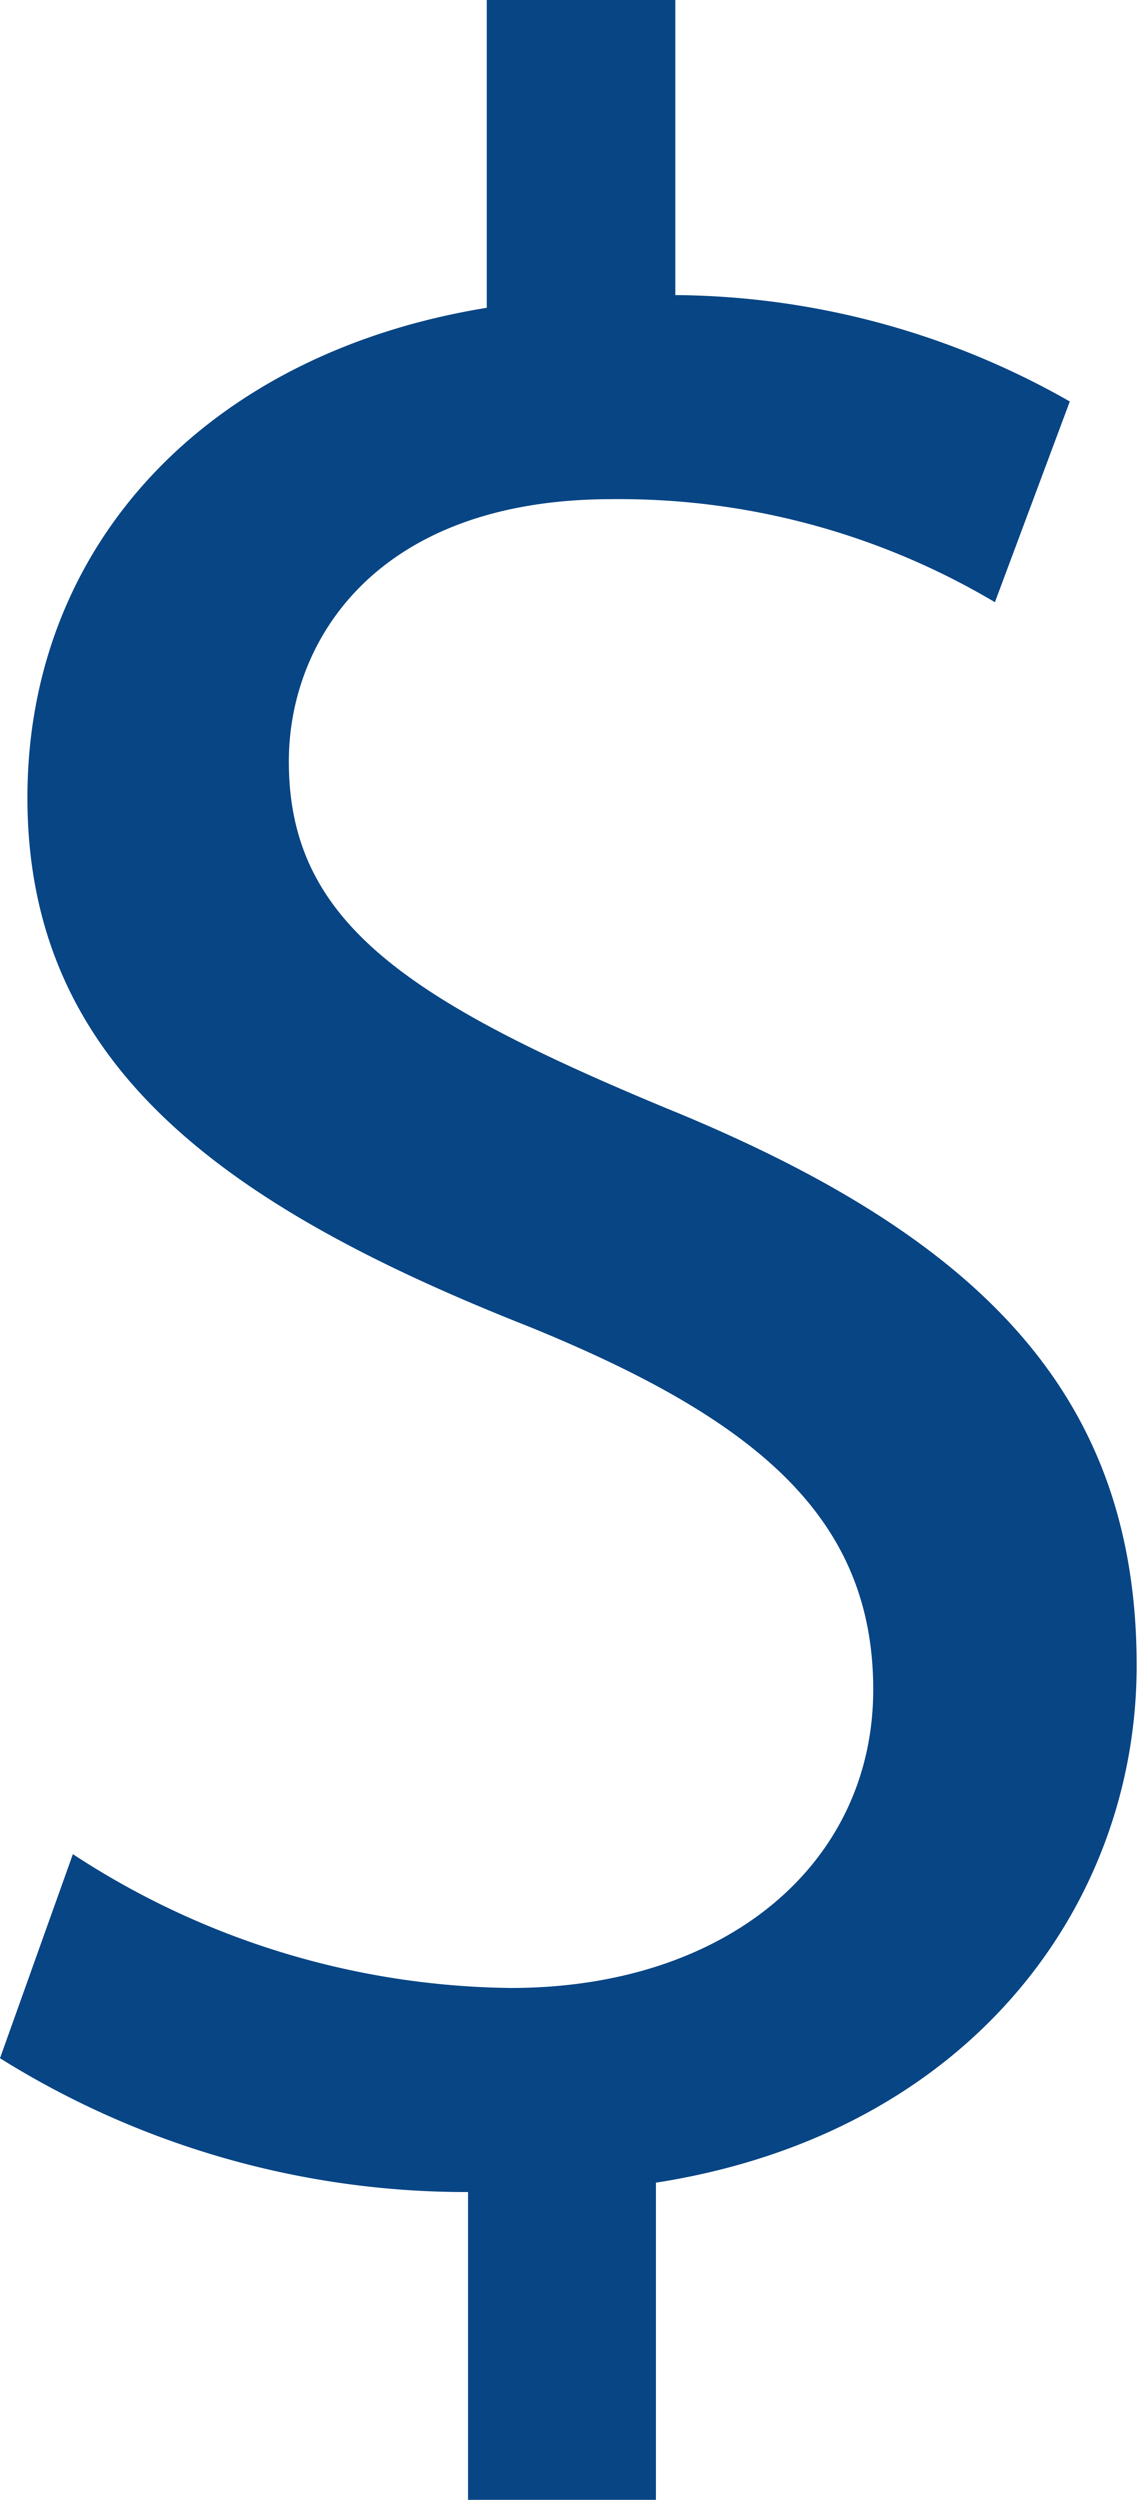
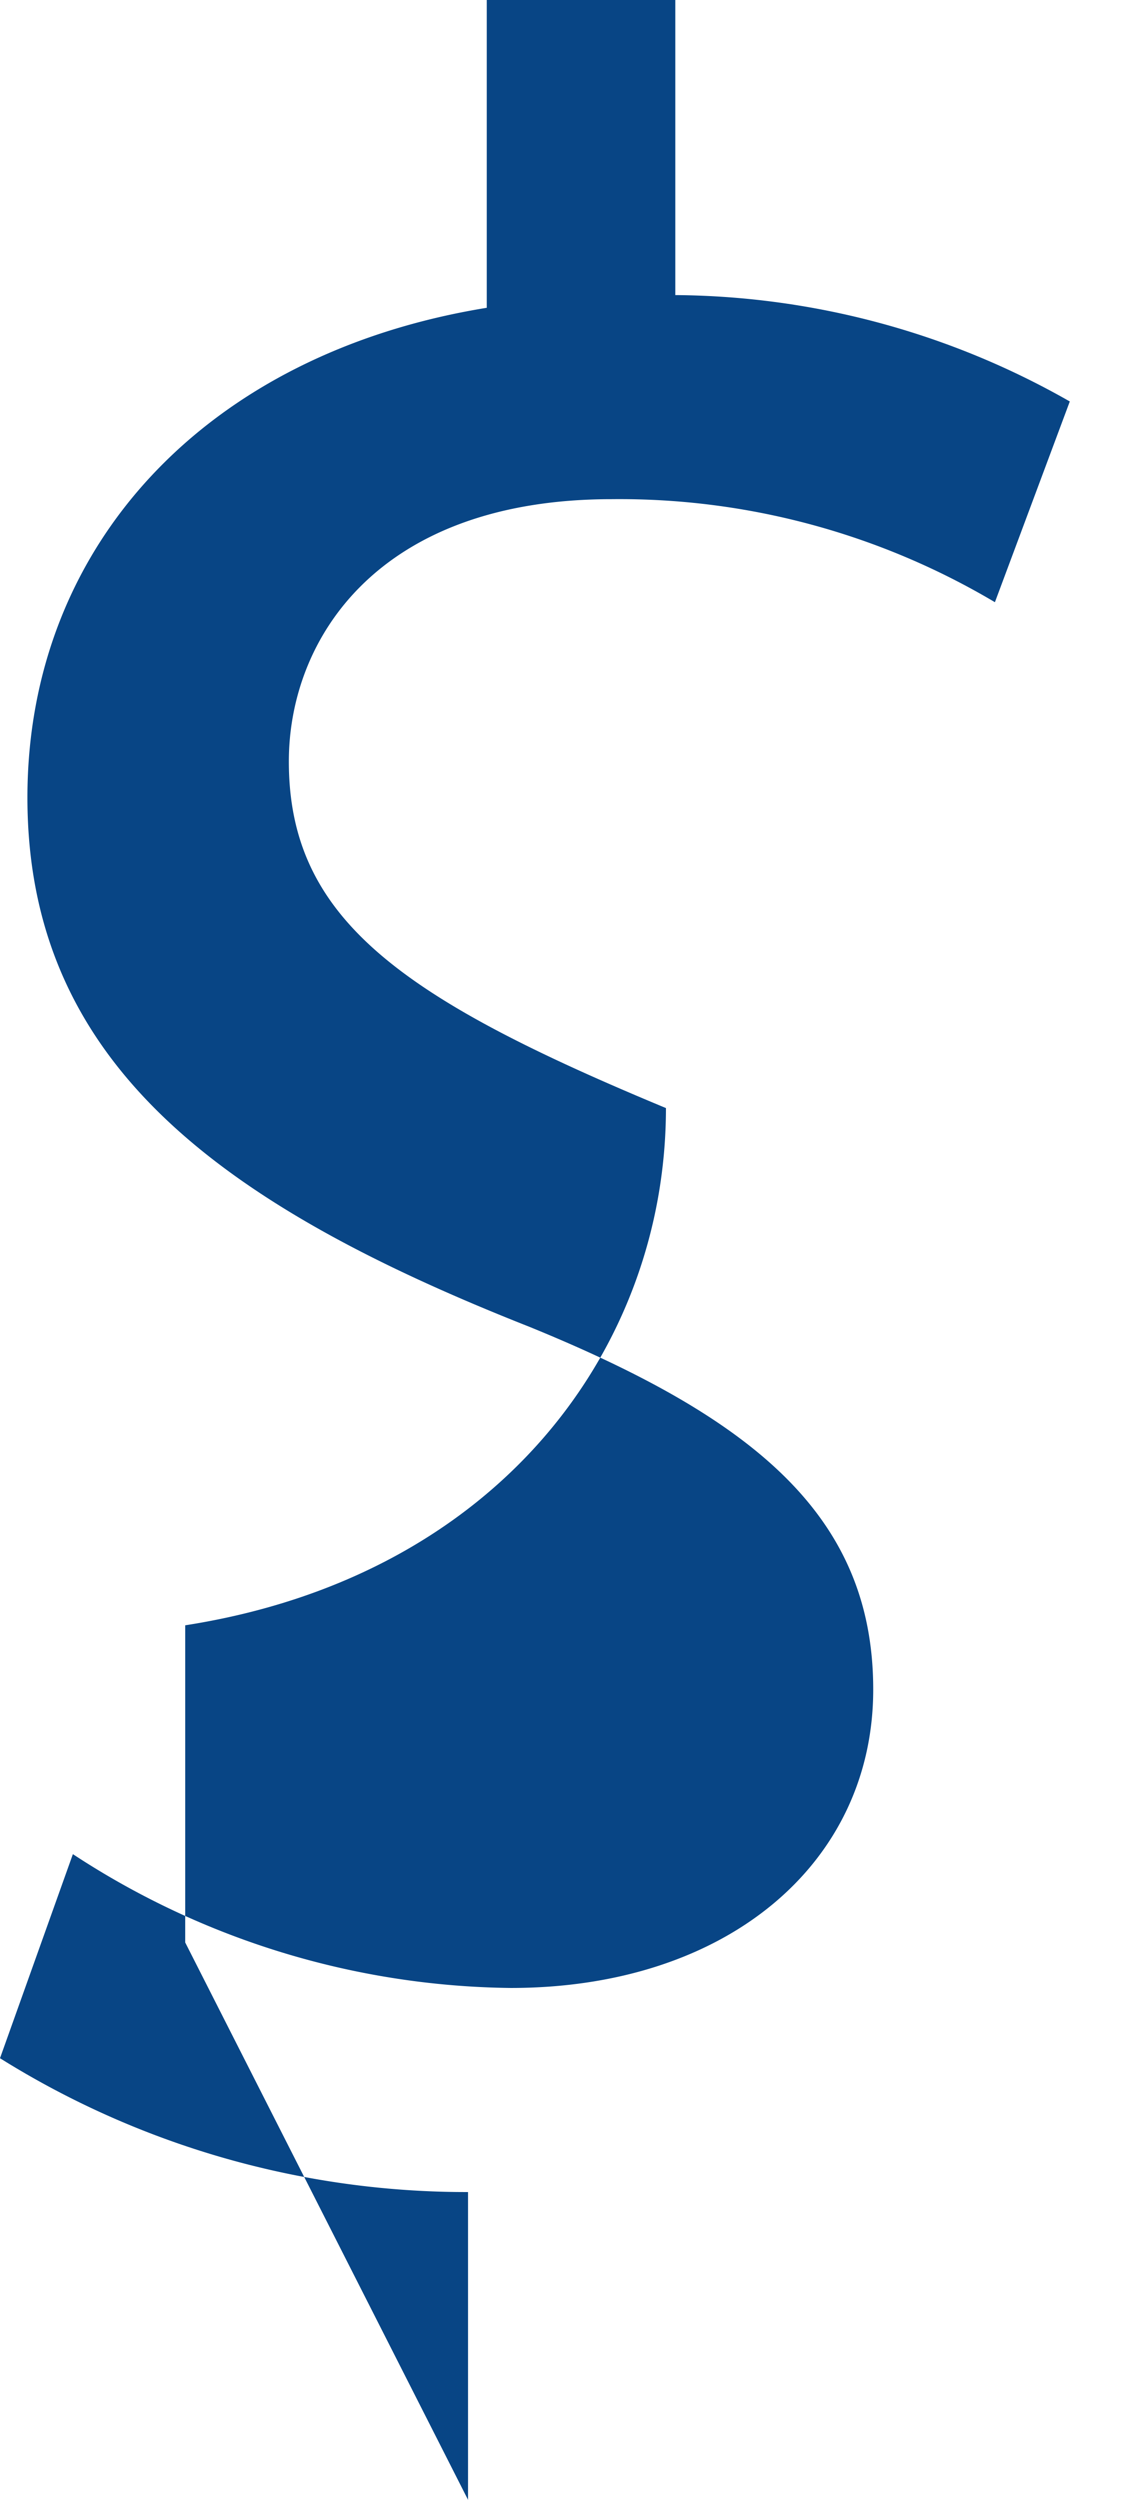
<svg xmlns="http://www.w3.org/2000/svg" viewBox="0 0 17.02 37.36">
  <defs>
    <style>.cls-1{fill:#084585;}</style>
  </defs>
  <g id="Layer_2" data-name="Layer 2">
    <g id="Camada_1" data-name="Camada 1">
-       <path class="cls-1" d="M7,37.36v-4.6a13.16,13.16,0,0,1-7-2l1.09-3.05a12.17,12.17,0,0,0,6.55,2c3.24,0,5.42-1.87,5.42-4.46s-1.78-4.05-5.14-5.42C3.28,18,.41,15.88.41,11.92c0-3.77,2.68-6.64,6.87-7.32V0H10.1V4.41A12.07,12.07,0,0,1,16,6L14.88,9A11,11,0,0,0,9.15,7.46c-3.51,0-4.83,2.1-4.83,3.92,0,2.36,1.69,3.54,5.64,5.18C14.65,18.47,17,20.84,17,24.89c0,3.59-2.51,7-7.19,7.73v4.74Z" />
+       <path class="cls-1" d="M7,37.36v-4.6a13.16,13.16,0,0,1-7-2l1.09-3.05a12.17,12.17,0,0,0,6.55,2c3.24,0,5.42-1.87,5.42-4.46s-1.78-4.05-5.14-5.42C3.28,18,.41,15.88.41,11.92c0-3.77,2.68-6.64,6.87-7.32V0H10.1V4.41A12.07,12.07,0,0,1,16,6L14.88,9A11,11,0,0,0,9.15,7.46c-3.51,0-4.83,2.1-4.83,3.92,0,2.36,1.69,3.54,5.64,5.18c0,3.59-2.51,7-7.19,7.73v4.74Z" />
    </g>
  </g>
</svg>